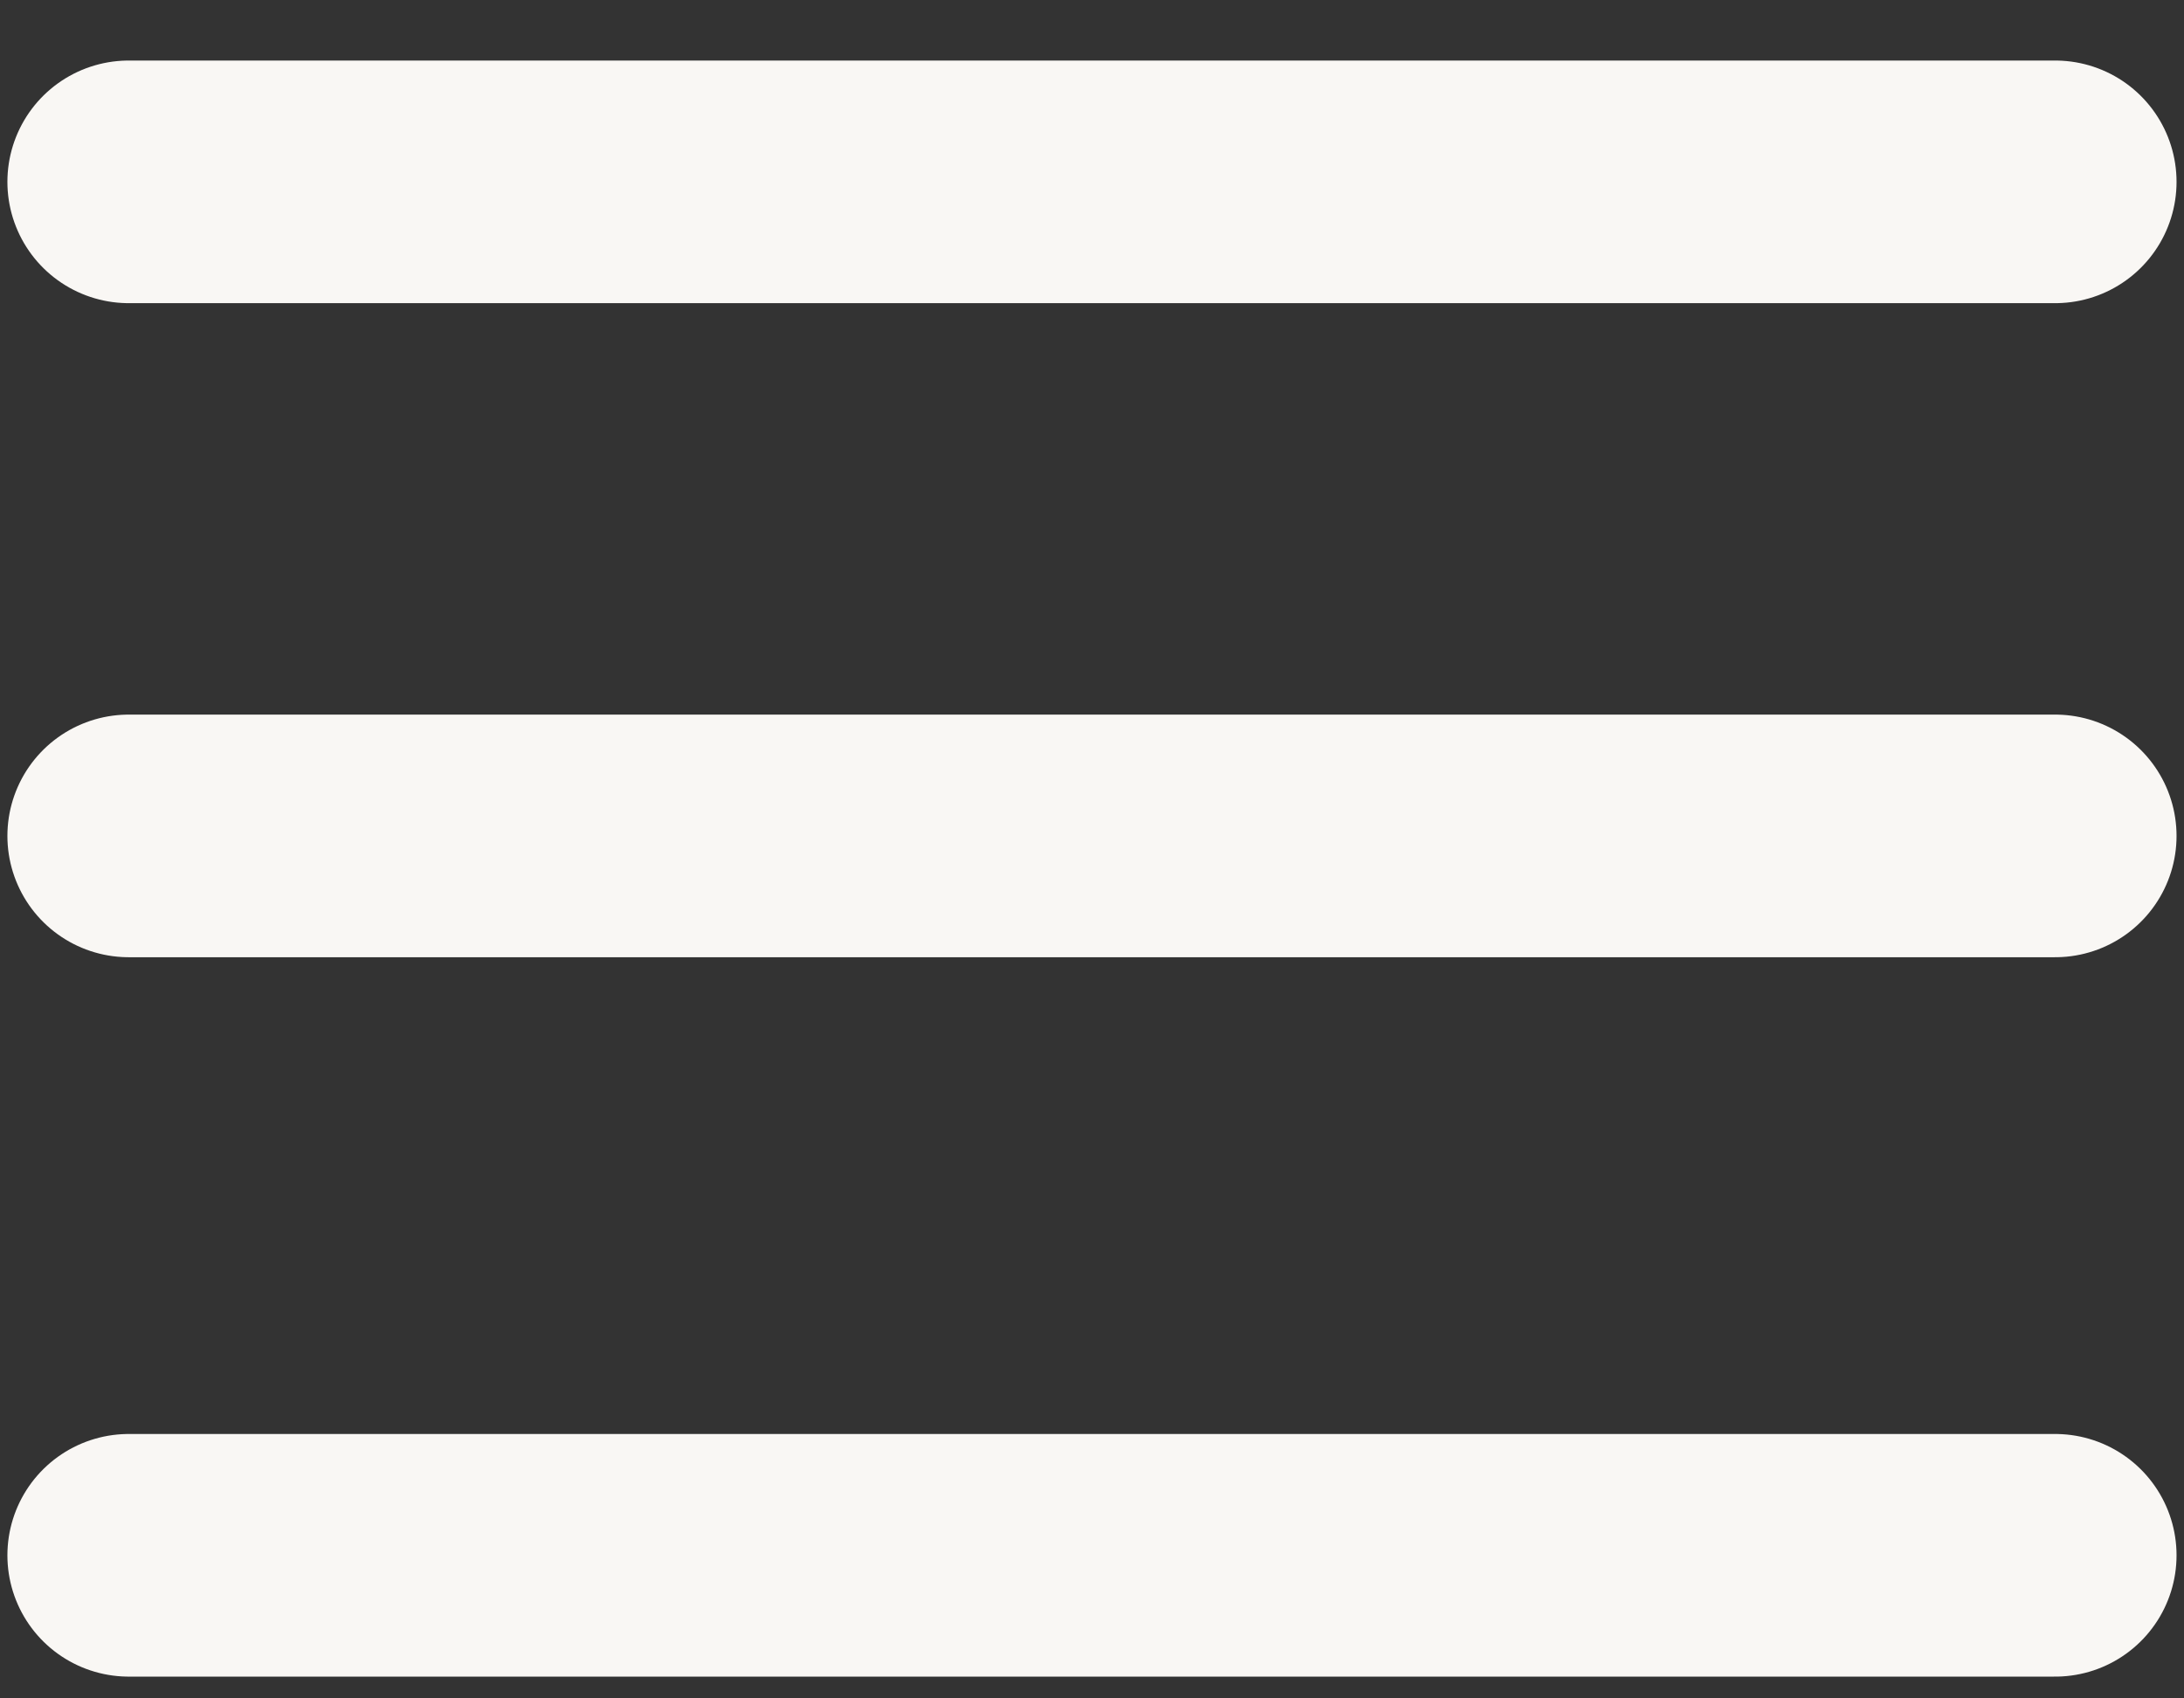
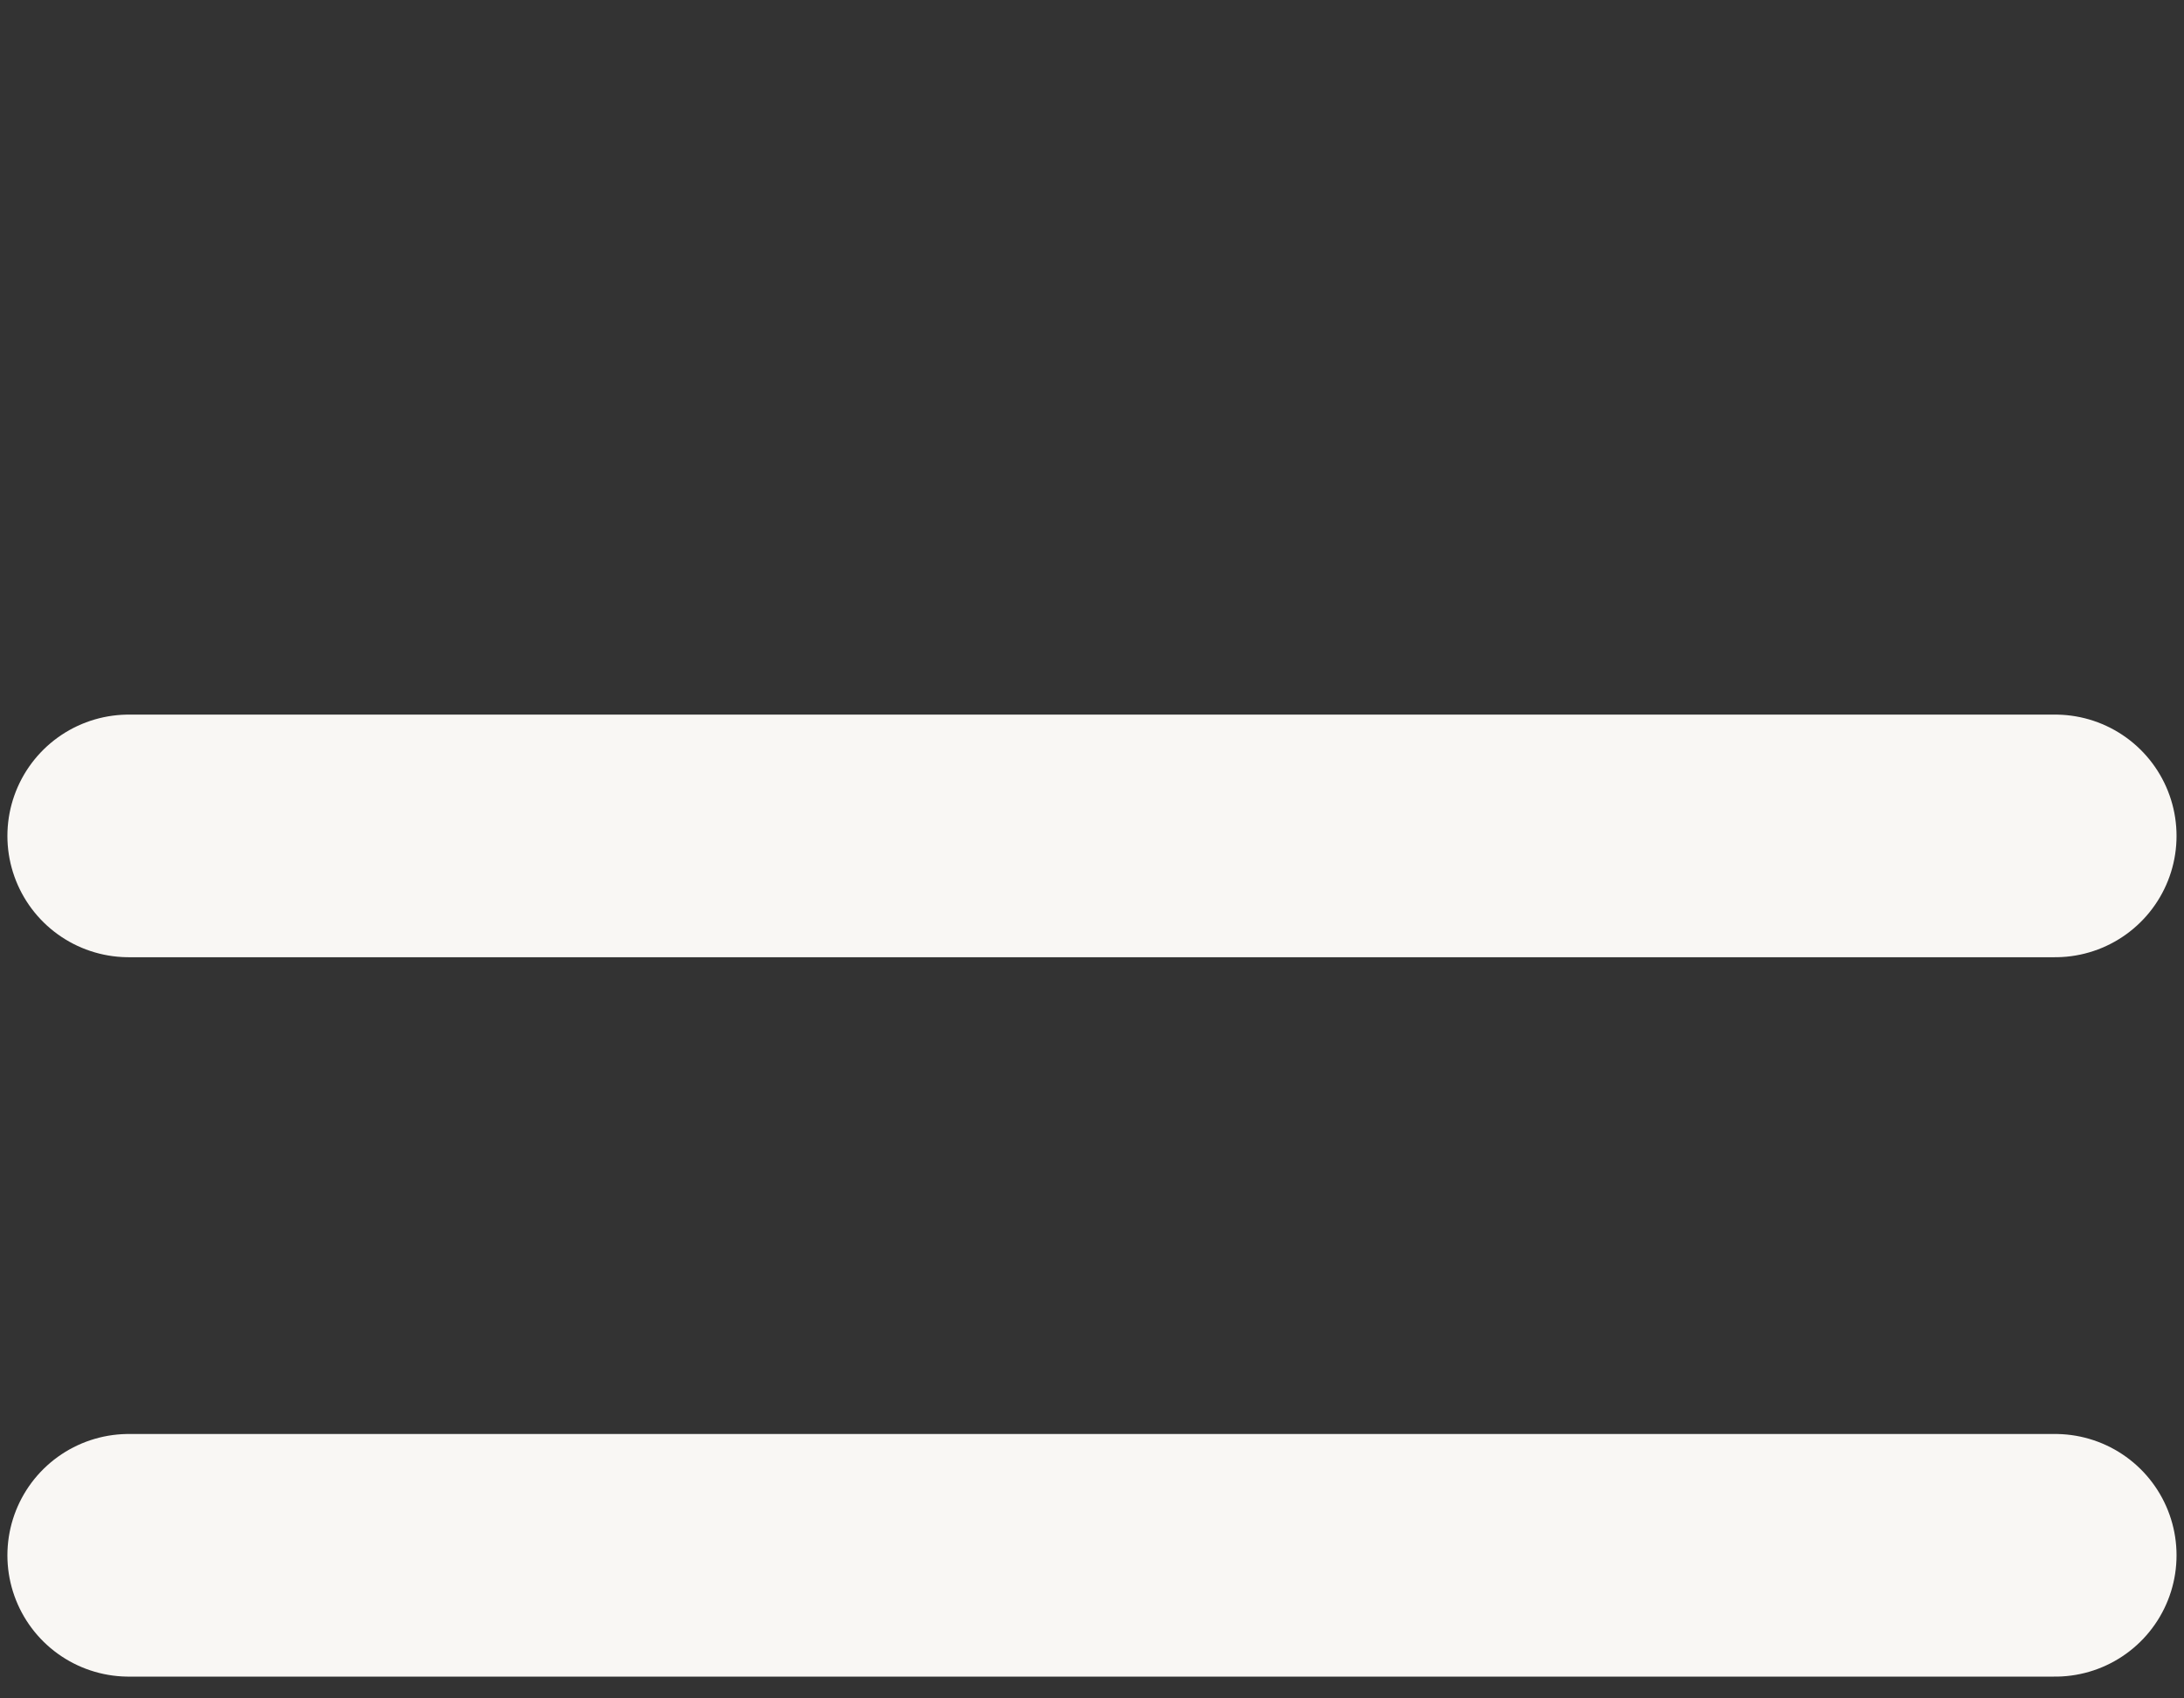
<svg xmlns="http://www.w3.org/2000/svg" id="SvgjsSvg1000" version="1.1" width="36" height="28" viewBox="0 0 36 28">
  <rect x="0" y="0" width="36" height="28" fill="#333333" stroke="none" />
  <title>Shape 1</title>
  <desc>Created with Avocode.</desc>
  <defs id="SvgjsDefs1001" />
-   <path id="SvgjsPath1007" d="M38.122 30.998L69.877 30.998 " fill-opacity="0" fill="#ffffff" stroke-dasharray="0" stroke-linejoin="round" stroke-linecap="round" stroke-opacity="1" stroke="#f9f7f4" stroke-miterlimit="50" stroke-width="4" transform="matrix(1,0,0,1,-36,-28)" />
  <path id="SvgjsPath1008" d="M38.122 41.781L69.877 41.781 " fill-opacity="0" fill="#ffffff" stroke-dasharray="0" stroke-linejoin="round" stroke-linecap="round" stroke-opacity="1" stroke="#f9f7f4" stroke-miterlimit="50" stroke-width="4" transform="matrix(1,0,0,1,-36,-28)" />
  <path id="SvgjsPath1009" d="M38.122 53.641L69.877 53.641 " fill-opacity="0" fill="#ffffff" stroke-dasharray="0" stroke-linejoin="round" stroke-linecap="round" stroke-opacity="1" stroke="#f9f7f4" stroke-miterlimit="50" stroke-width="4" transform="matrix(1,0,0,1,-36,-28)" />
</svg>